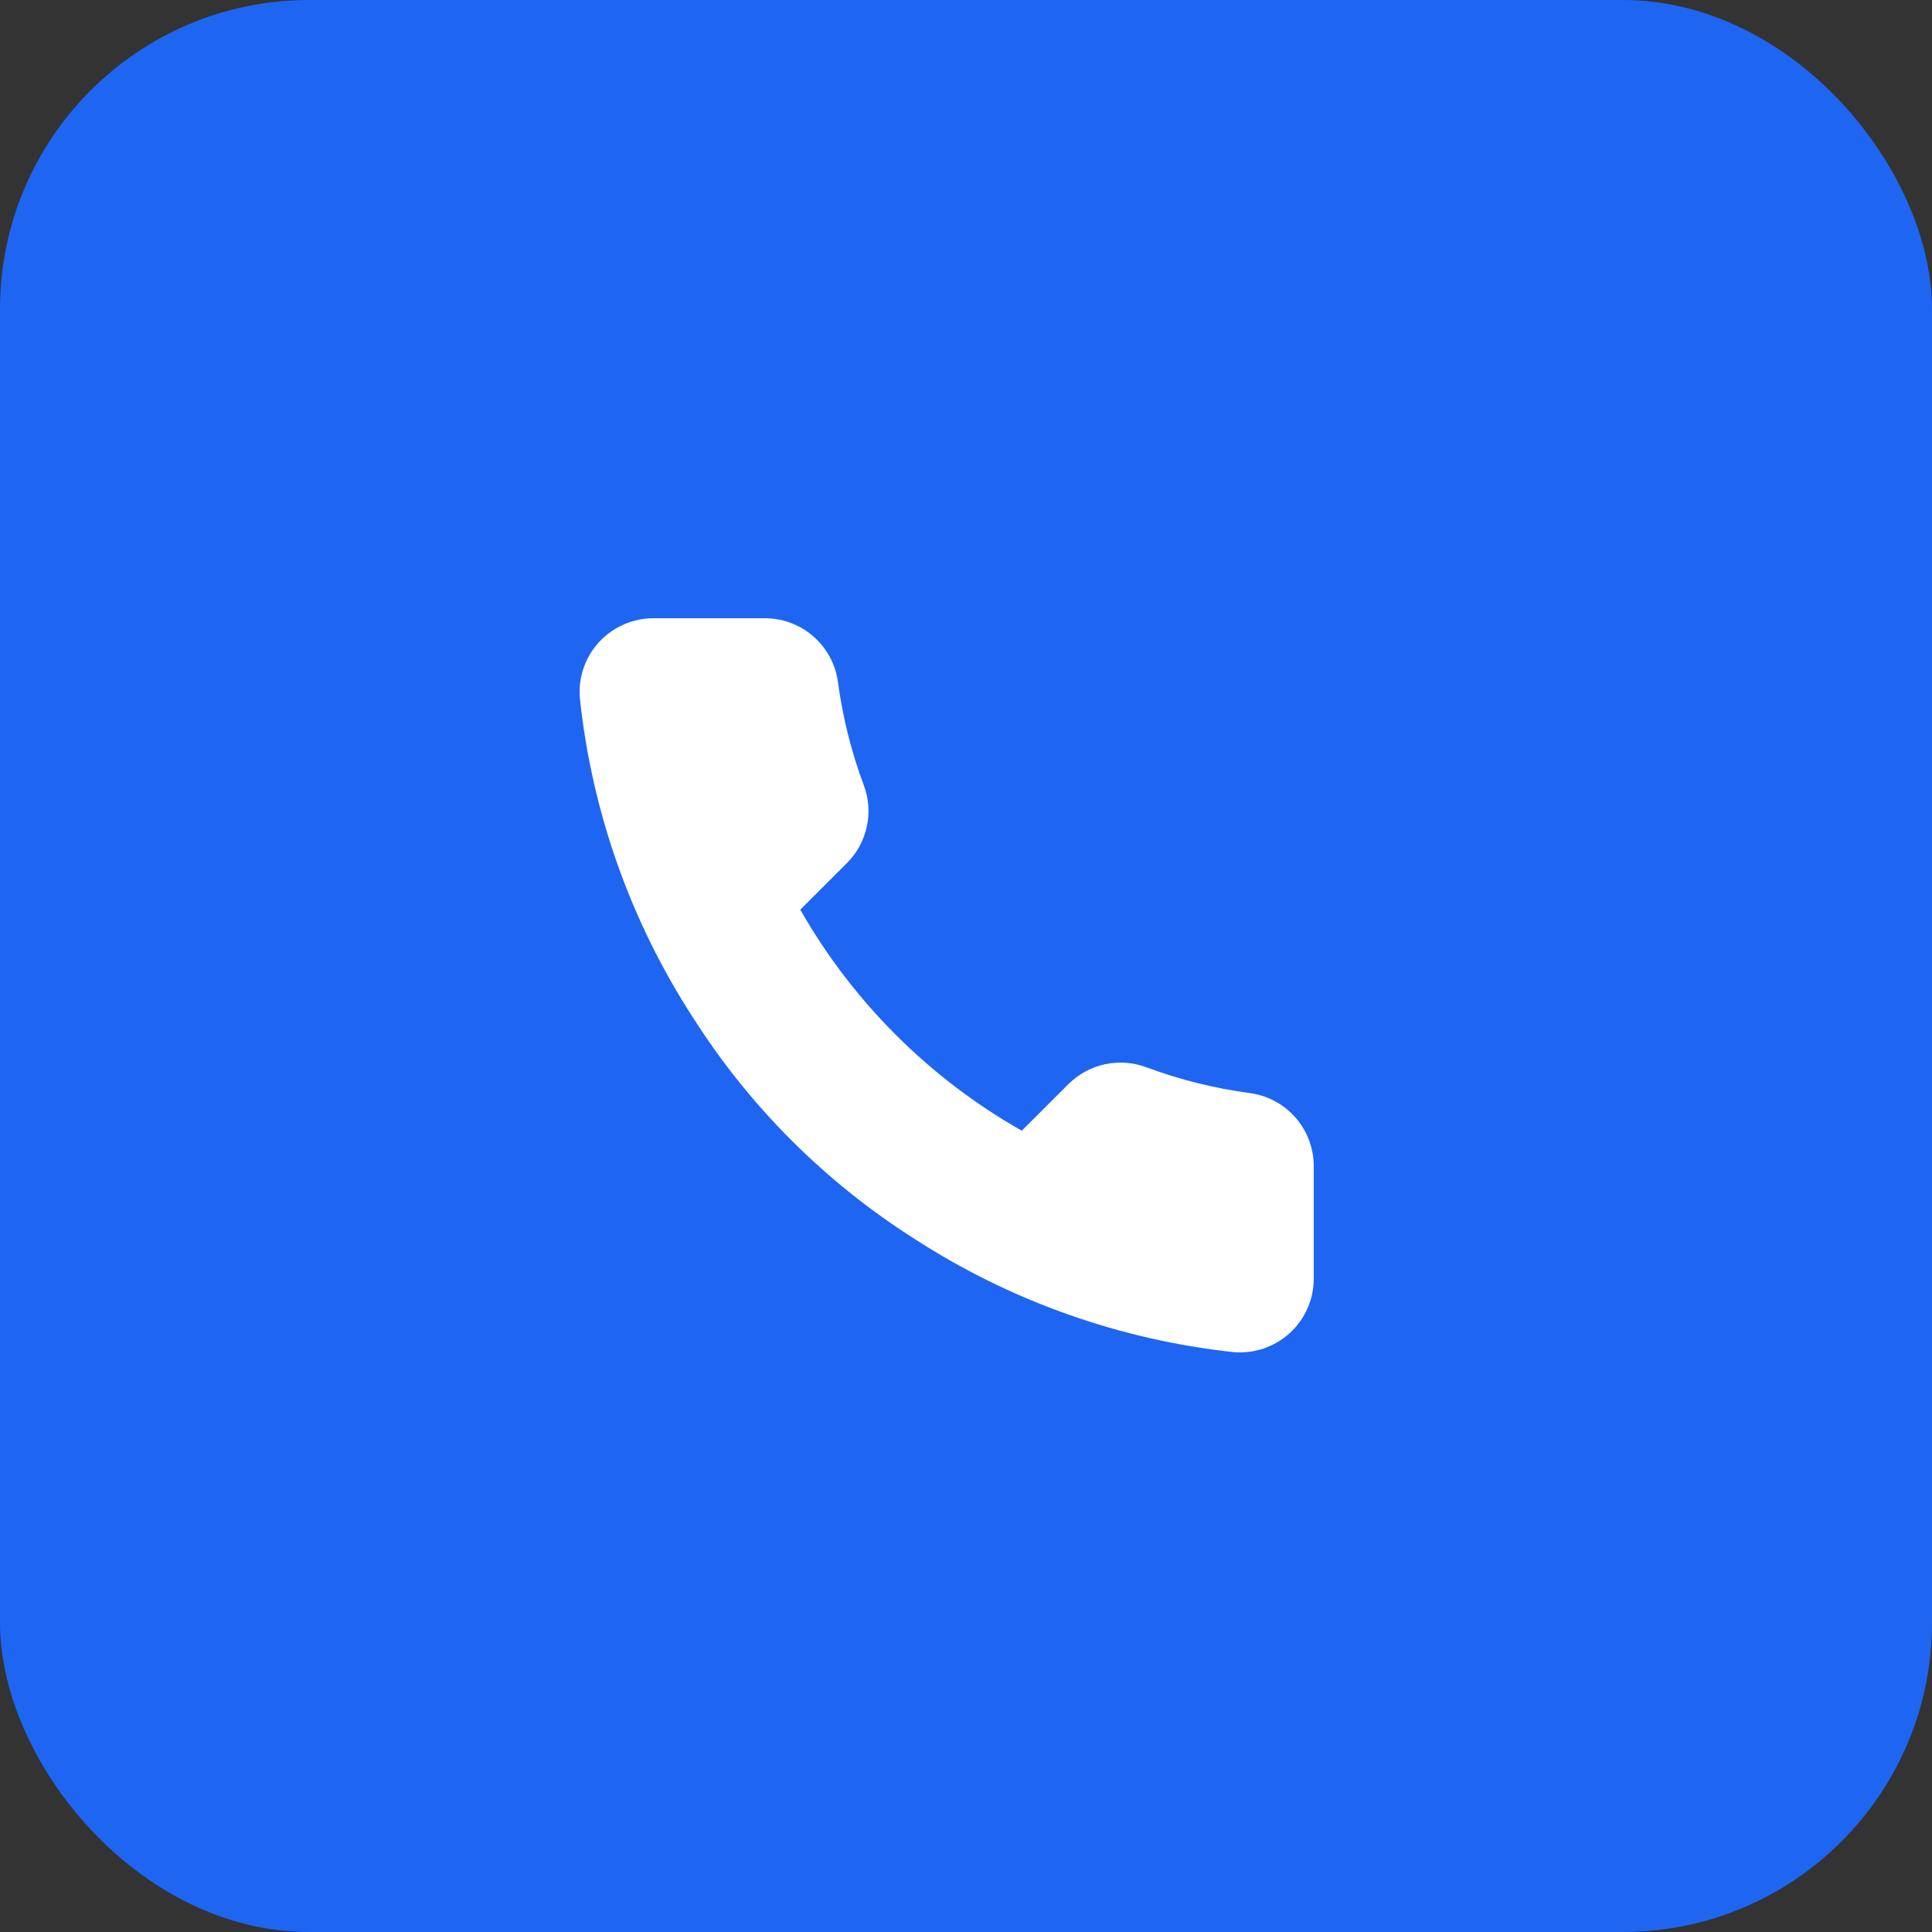
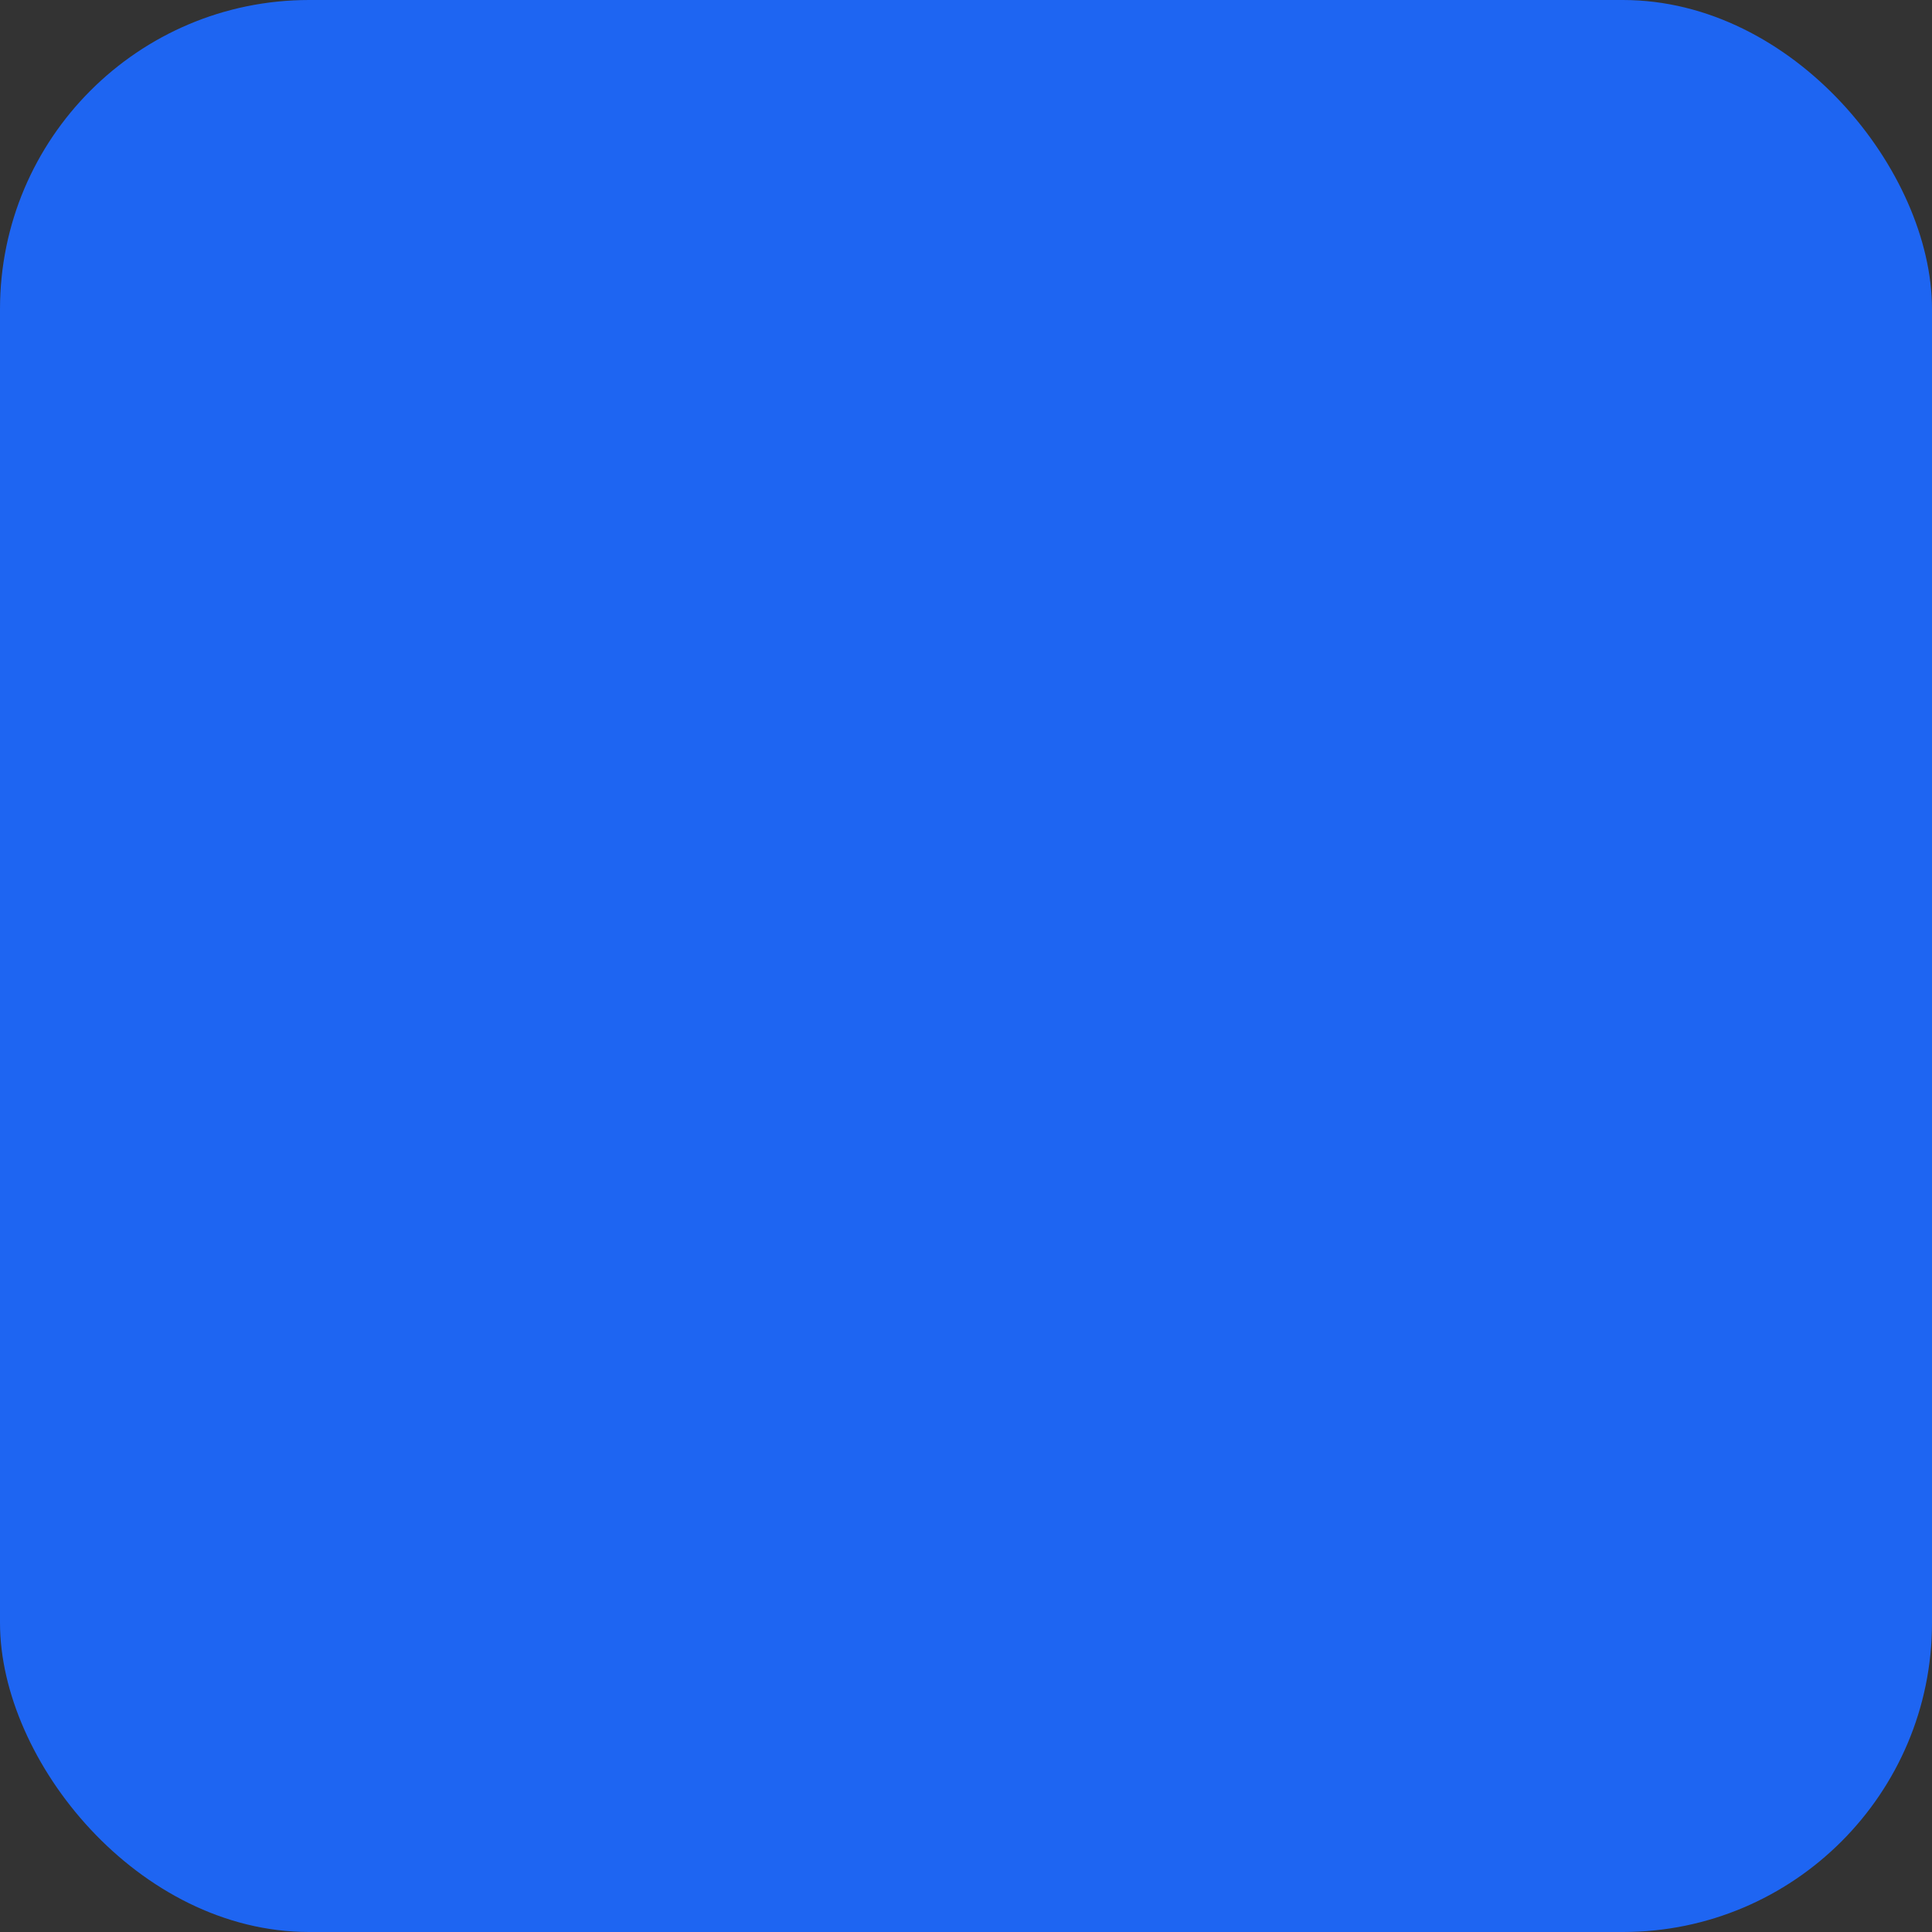
<svg xmlns="http://www.w3.org/2000/svg" width="50" height="50" viewBox="0 0 50 50" fill="none">
  <rect x="0" y="0" width="50" height="50" fill="#333333" stroke="none" />
  <rect width="50" height="50" rx="8" fill="#1E65F2" />
-   <path d="M33.999 30.225V33.085C34.001 33.351 33.946 33.614 33.839 33.857C33.733 34.1 33.577 34.319 33.38 34.498C33.184 34.678 32.953 34.814 32.701 34.9C32.449 34.985 32.182 35.016 31.917 34.992C28.977 34.673 26.153 33.671 23.672 32.065C21.364 30.601 19.407 28.648 17.941 26.345C16.326 23.857 15.321 21.026 15.008 18.079C14.984 17.815 15.015 17.549 15.1 17.298C15.185 17.047 15.321 16.817 15.499 16.621C15.678 16.426 15.896 16.27 16.139 16.163C16.381 16.056 16.644 16 16.909 16H19.775C20.238 15.995 20.688 16.159 21.039 16.461C21.391 16.763 21.62 17.182 21.685 17.64C21.806 18.555 22.031 19.454 22.354 20.319C22.483 20.66 22.511 21.031 22.434 21.388C22.358 21.744 22.181 22.072 21.924 22.331L20.711 23.542C22.071 25.929 24.051 27.905 26.443 29.262L27.656 28.051C27.916 27.795 28.244 27.618 28.601 27.542C28.958 27.466 29.33 27.494 29.672 27.622C30.539 27.945 31.439 28.169 32.356 28.29C32.82 28.355 33.244 28.588 33.547 28.945C33.85 29.302 34.011 29.758 33.999 30.225Z" fill="white" />
</svg>